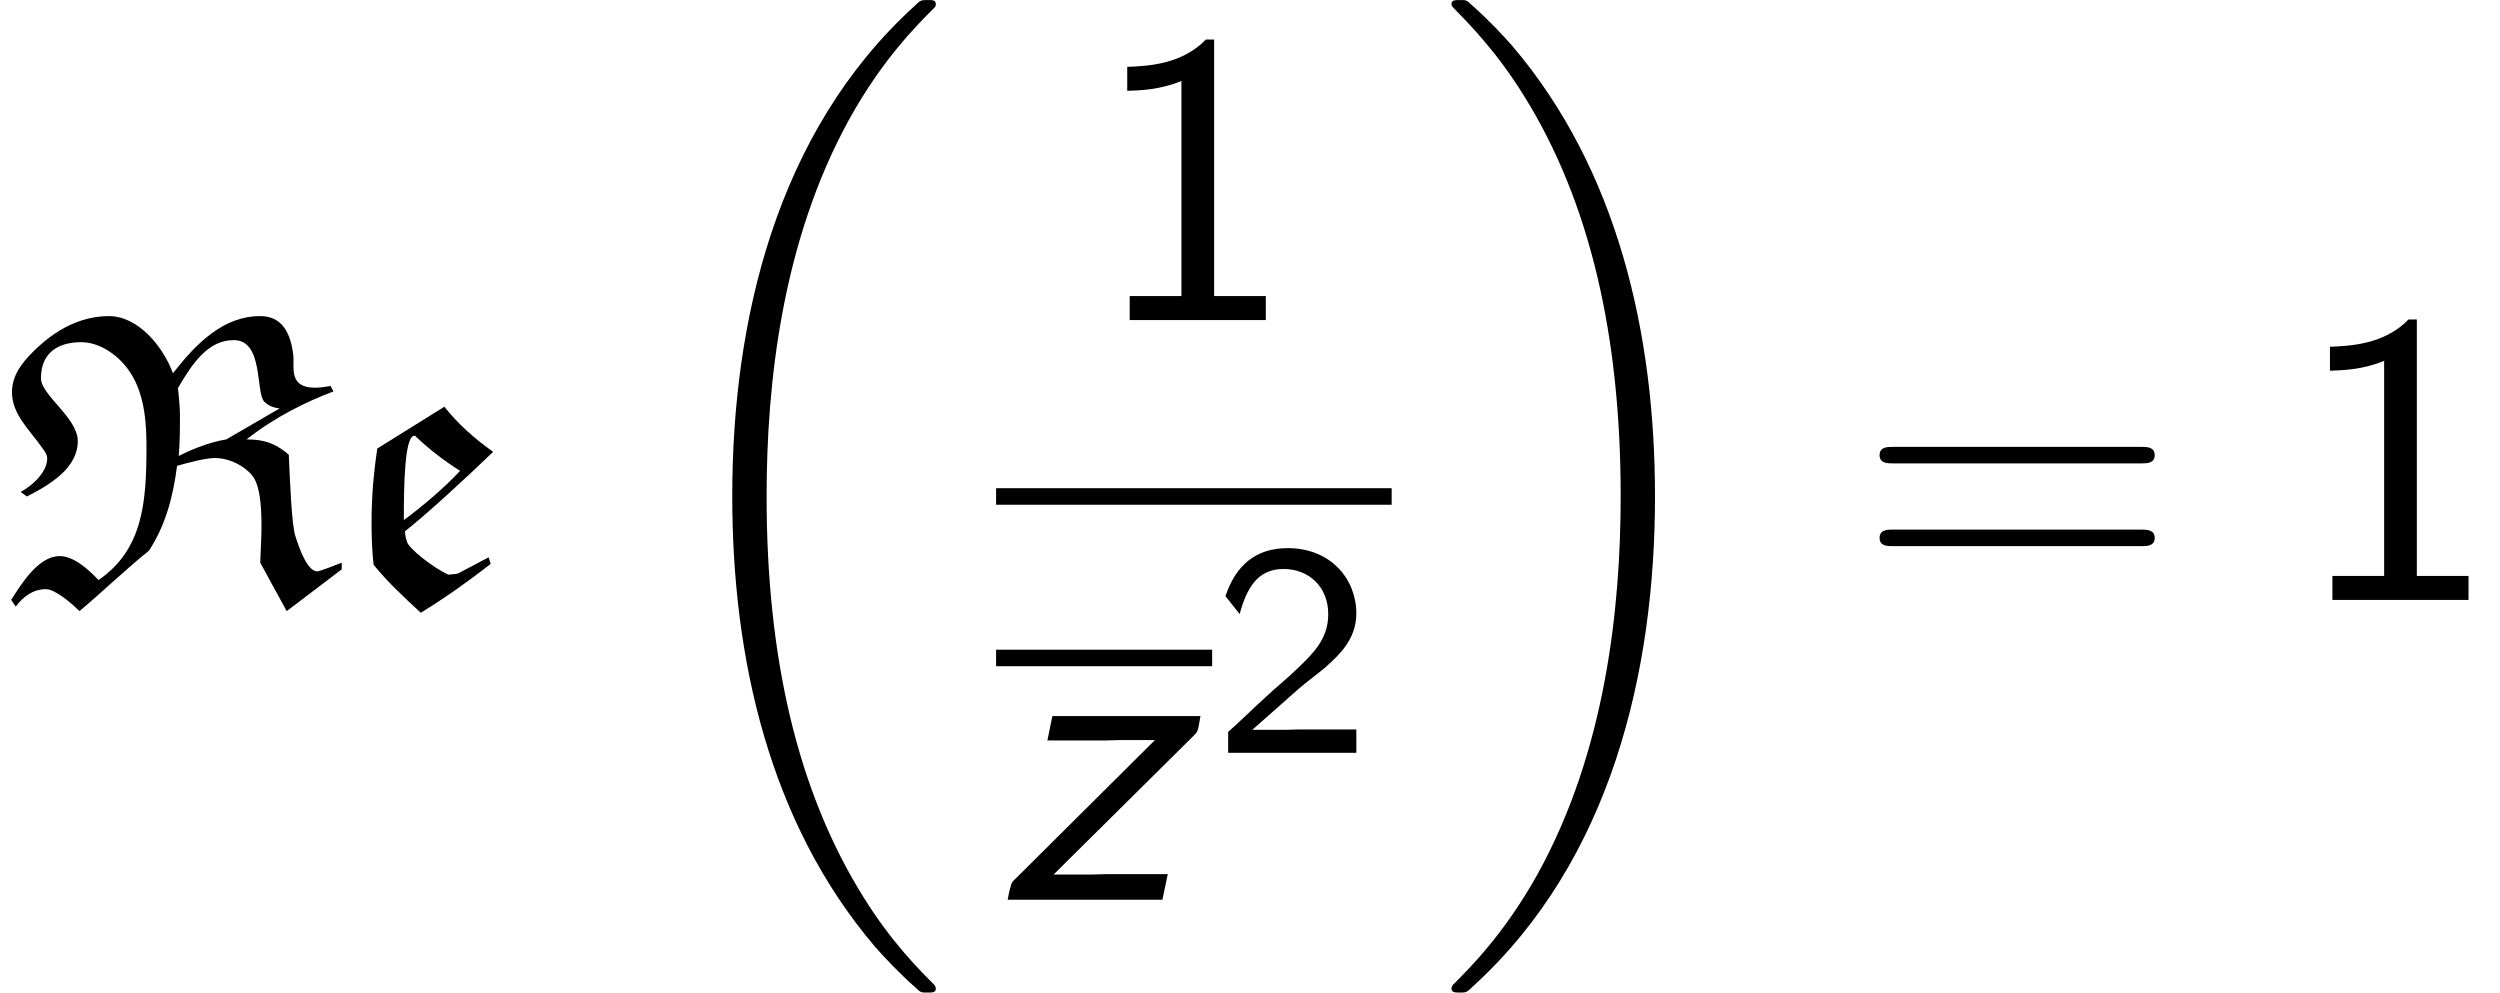
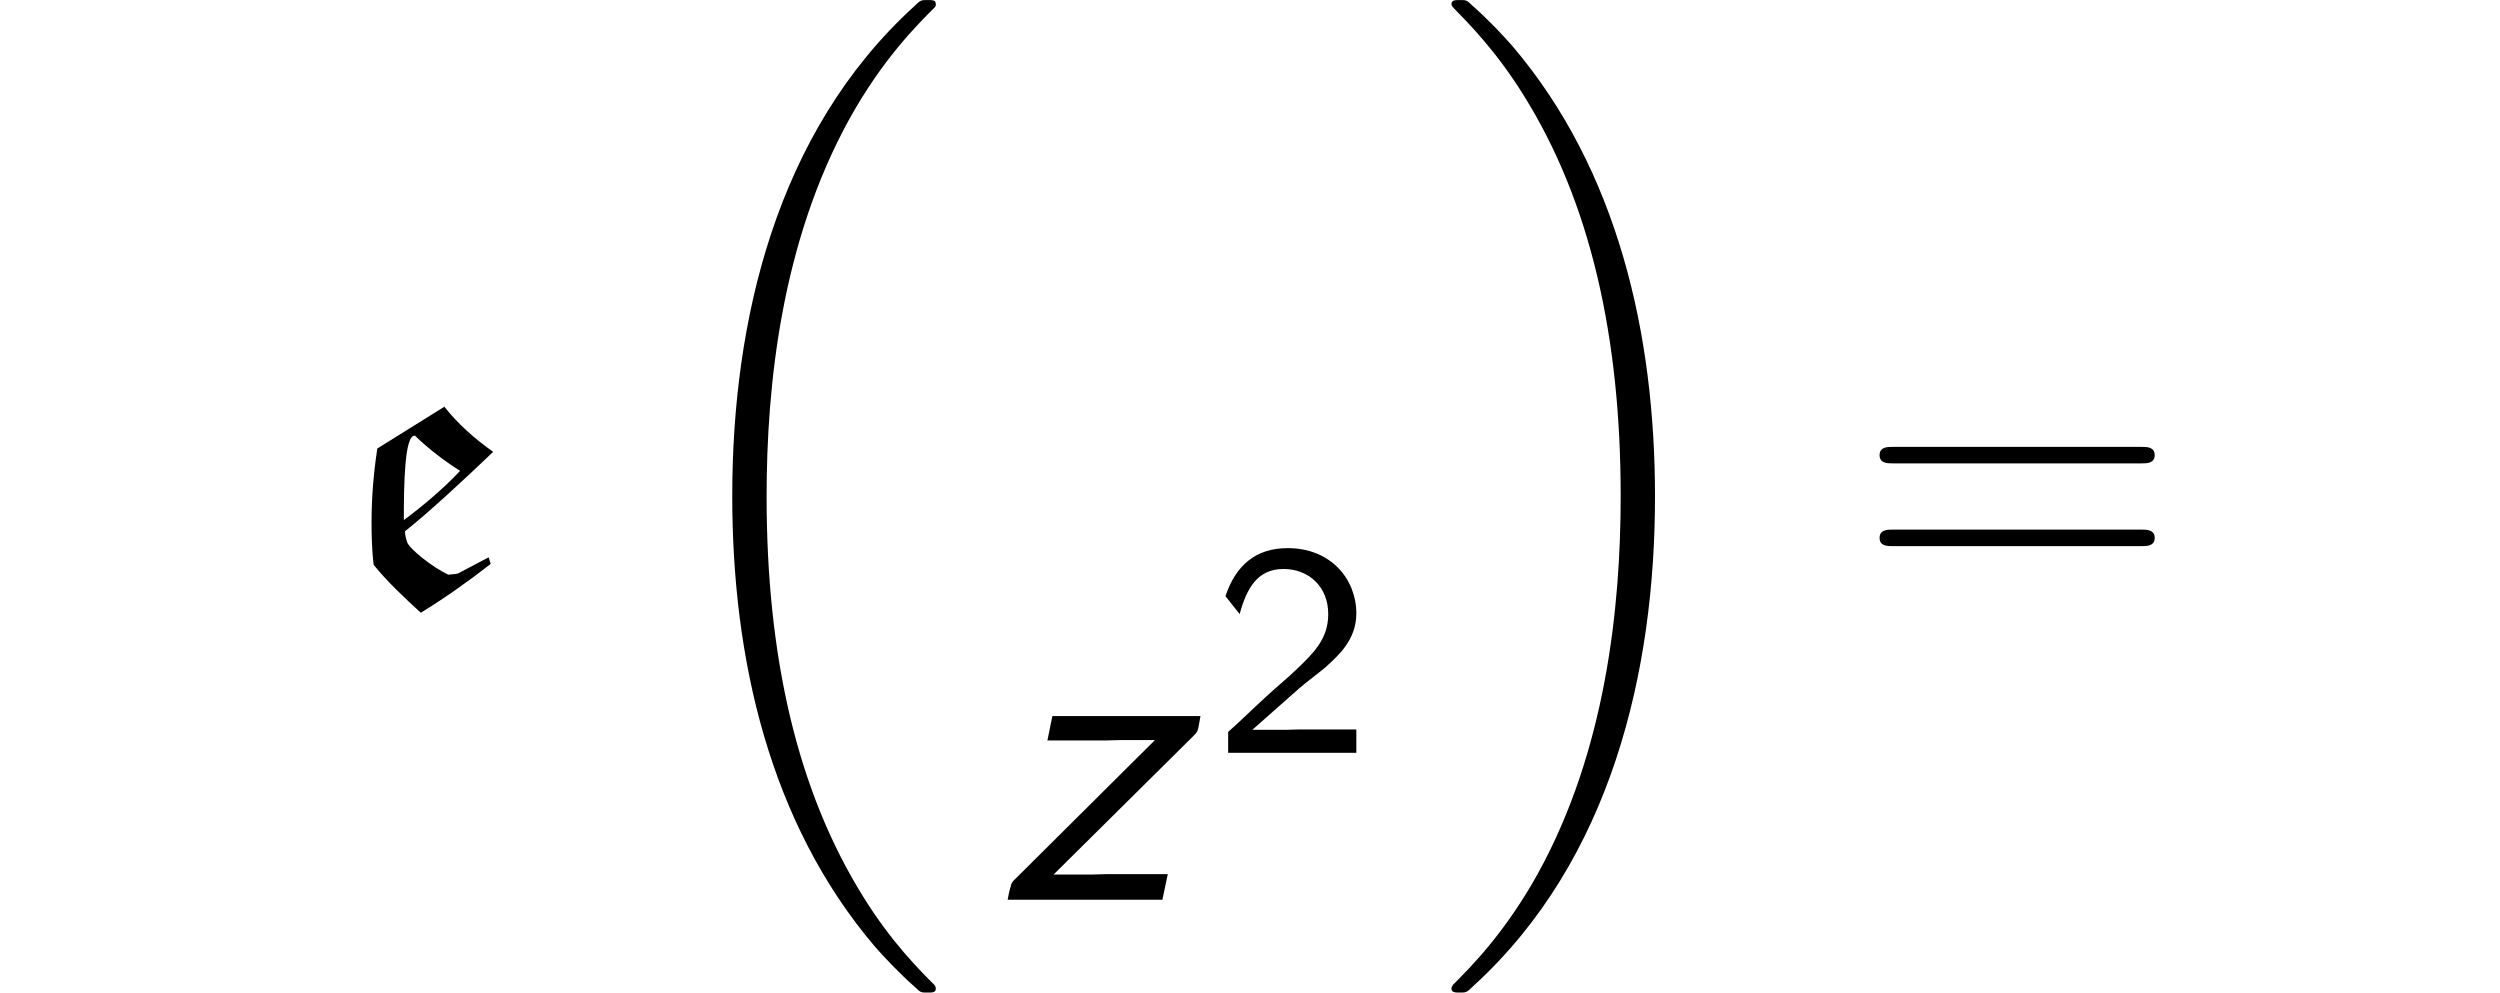
<svg xmlns="http://www.w3.org/2000/svg" xmlns:xlink="http://www.w3.org/1999/xlink" version="1.1" width="65.92pt" height="26.182pt" viewBox="200.166 69.738 65.92 26.182">
  <defs>
-     <path id="g4-49" d="M3.262-7.396H3.044C2.4-6.731 1.495-6.698 .971-6.676V-6.044C1.331-6.055 1.855-6.076 2.4-6.305V-.633H1.036V0H4.625V-.633H3.262V-7.396Z" />
    <path id="g4-61" d="M7.495-3.6C7.658-3.6 7.865-3.6 7.865-3.818S7.658-4.036 7.505-4.036H.971C.818-4.036 .611-4.036 .611-3.818S.818-3.6 .982-3.6H7.495ZM7.505-1.418C7.658-1.418 7.865-1.418 7.865-1.636S7.658-1.855 7.495-1.855H.982C.818-1.855 .611-1.855 .611-1.636S.818-1.418 .971-1.418H7.505Z" />
    <path id="g1-122" d="M5.204-4.32C5.302-4.418 5.302-4.429 5.335-4.538L5.389-4.844H1.484L1.353-4.2H2.88C3.011-4.2 3.142-4.211 3.273-4.211H4.189L.535-.578C.404-.458 .404-.436 .382-.338C.36-.284 .316-.076 .305 0H4.385L4.527-.676H2.913C2.782-.676 2.651-.665 2.52-.665H1.516L5.204-4.32Z" />
-     <path id="g0-82" d="M4.713-3.796C4.745-4.167 4.745-4.56 4.745-4.92C4.745-5.062 4.702-5.531 4.691-5.585C5.084-6.262 5.498-6.851 6.164-6.851C6.96-6.851 6.731-5.465 6.971-5.225C7.08-5.116 7.233-5.062 7.375-5.051L5.967-4.233C5.476-4.156 4.942-3.916 4.713-3.796ZM4.56-5.978C4.298-6.687 3.644-7.484 2.869-7.484C1.855-7.484 1.135-6.807 .873-6.545C.567-6.24 .316-5.913 .316-5.476C.316-4.898 .764-4.505 1.102-4.025C1.167-3.938 1.244-3.84 1.244-3.731C1.244-3.382 .884-3.033 .545-2.847L.709-2.727C1.353-3.055 2.051-3.491 2.051-4.189C2.051-4.8 1.08-5.4 1.08-5.847C1.08-6.513 1.527-6.796 2.138-6.796C2.651-6.796 3.142-6.436 3.425-6.011C3.851-5.378 3.862-4.516 3.862-4.004C3.862-2.575 3.764-1.32 2.596-.524C2.335-.807 1.942-1.156 1.571-1.156C1.015-1.156 .556-.415 .295 0L.415 .175C.611-.087 .873-.284 1.211-.284C1.44-.284 1.855 .055 2.095 .295C2.695-.207 3.316-.807 3.927-1.298C4.364-1.964 4.56-2.705 4.669-3.535C4.964-3.622 5.422-3.742 5.673-3.742C5.989-3.742 6.349-3.589 6.578-3.36C6.709-3.229 6.895-3.022 6.895-1.953C6.895-1.636 6.873-1.32 6.862-.982L7.56 .295L9.011-.807V-.982C8.793-.895 8.422-.753 8.367-.753C8.105-.753 7.898-1.342 7.789-1.68C7.691-1.975 7.647-3.109 7.615-3.829C7.331-4.069 7.058-4.233 6.502-4.233C7.244-4.822 8.095-5.236 8.793-5.498L8.716-5.64C8.585-5.618 8.444-5.596 8.302-5.596C7.593-5.596 7.767-6.164 7.735-6.447C7.669-7.004 7.462-7.484 6.862-7.484C5.891-7.484 5.182-6.764 4.604-6.033L4.56-5.978Z" />
    <path id="g0-101" d="M.916-3.993C.818-3.349 .764-2.705 .764-2.051C.764-1.68 .775-1.298 .818-.927C1.189-.469 1.625-.065 2.062 .338C2.705-.055 3.316-.491 3.905-.949L3.851-1.124L3.044-.698C2.989-.676 2.836-.676 2.793-.665C2.356-.862 1.735-1.375 1.702-1.527C1.669-1.615 1.647-1.713 1.647-1.811C2.28-2.313 3.218-3.185 3.971-3.905C3.491-4.244 3.044-4.636 2.684-5.095L.916-3.993ZM1.615-2.105C1.615-3.065 1.636-4.331 1.898-4.331C1.909-4.331 1.92-4.331 1.92-4.32C2.269-3.982 2.684-3.665 3.098-3.404C2.684-2.956 2.116-2.476 1.615-2.105Z" />
    <path id="g3-50" d="M2.256-.614C2.16-.614 2.064-.606 1.969-.606H1.06L2.295-1.698C2.439-1.825 2.829-2.12 2.981-2.248C3.332-2.566 3.802-2.981 3.802-3.674C3.802-4.575 3.132-5.396 1.993-5.396C1.148-5.396 .622-4.941 .351-4.129L.725-3.658C.909-4.328 1.188-4.846 1.881-4.846C2.55-4.846 3.061-4.376 3.061-3.658C3.061-2.997 2.67-2.622 2.192-2.168C2.032-2.008 1.602-1.65 1.435-1.49C1.203-1.283 .654-.749 .422-.55V0H3.802V-.614H2.256Z" />
    <path id="g2-18" d="M7.636 25.625C7.636 25.582 7.615 25.56 7.593 25.527C7.189 25.124 6.458 24.393 5.727 23.215C3.971 20.4 3.175 16.855 3.175 12.655C3.175 9.72 3.567 5.935 5.367 2.684C6.229 1.135 7.124 .24 7.604-.24C7.636-.273 7.636-.295 7.636-.327C7.636-.436 7.56-.436 7.407-.436S7.233-.436 7.069-.273C3.415 3.055 2.269 8.051 2.269 12.644C2.269 16.931 3.251 21.251 6.022 24.513C6.24 24.764 6.655 25.211 7.102 25.604C7.233 25.735 7.255 25.735 7.407 25.735S7.636 25.735 7.636 25.625Z" />
    <path id="g2-19" d="M5.749 12.655C5.749 8.367 4.767 4.047 1.996 .785C1.778 .535 1.364 .087 .916-.305C.785-.436 .764-.436 .611-.436C.48-.436 .382-.436 .382-.327C.382-.284 .425-.24 .447-.218C.829 .175 1.56 .905 2.291 2.084C4.047 4.898 4.844 8.444 4.844 12.644C4.844 15.578 4.451 19.364 2.651 22.615C1.789 24.164 .884 25.069 .425 25.527C.404 25.56 .382 25.593 .382 25.625C.382 25.735 .48 25.735 .611 25.735C.764 25.735 .785 25.735 .949 25.571C4.604 22.244 5.749 17.247 5.749 12.655Z" />
  </defs>
  <g id="page1">
    <use x="200.166" y="85.557" xlink:href="#g0-82" />
    <use x="209.199" y="85.557" xlink:href="#g0-101" />
    <use x="217.205" y="70.175" xlink:href="#g2-18" />
    <use x="228.918" y="78.177" xlink:href="#g4-49" />
-     <rect x="226.431" y="82.611" height=".436" width="10.43" />
-     <rect x="226.431" y="86.869" height=".436" width="5.697" />
    <use x="226.431" y="93.463" xlink:href="#g1-122" />
    <use x="232.128" y="89.587" xlink:href="#g3-50" />
    <use x="238.056" y="70.175" xlink:href="#g2-19" />
    <use x="249.116" y="85.557" xlink:href="#g4-61" />
    <use x="260.631" y="85.557" xlink:href="#g4-49" />
  </g>
</svg>